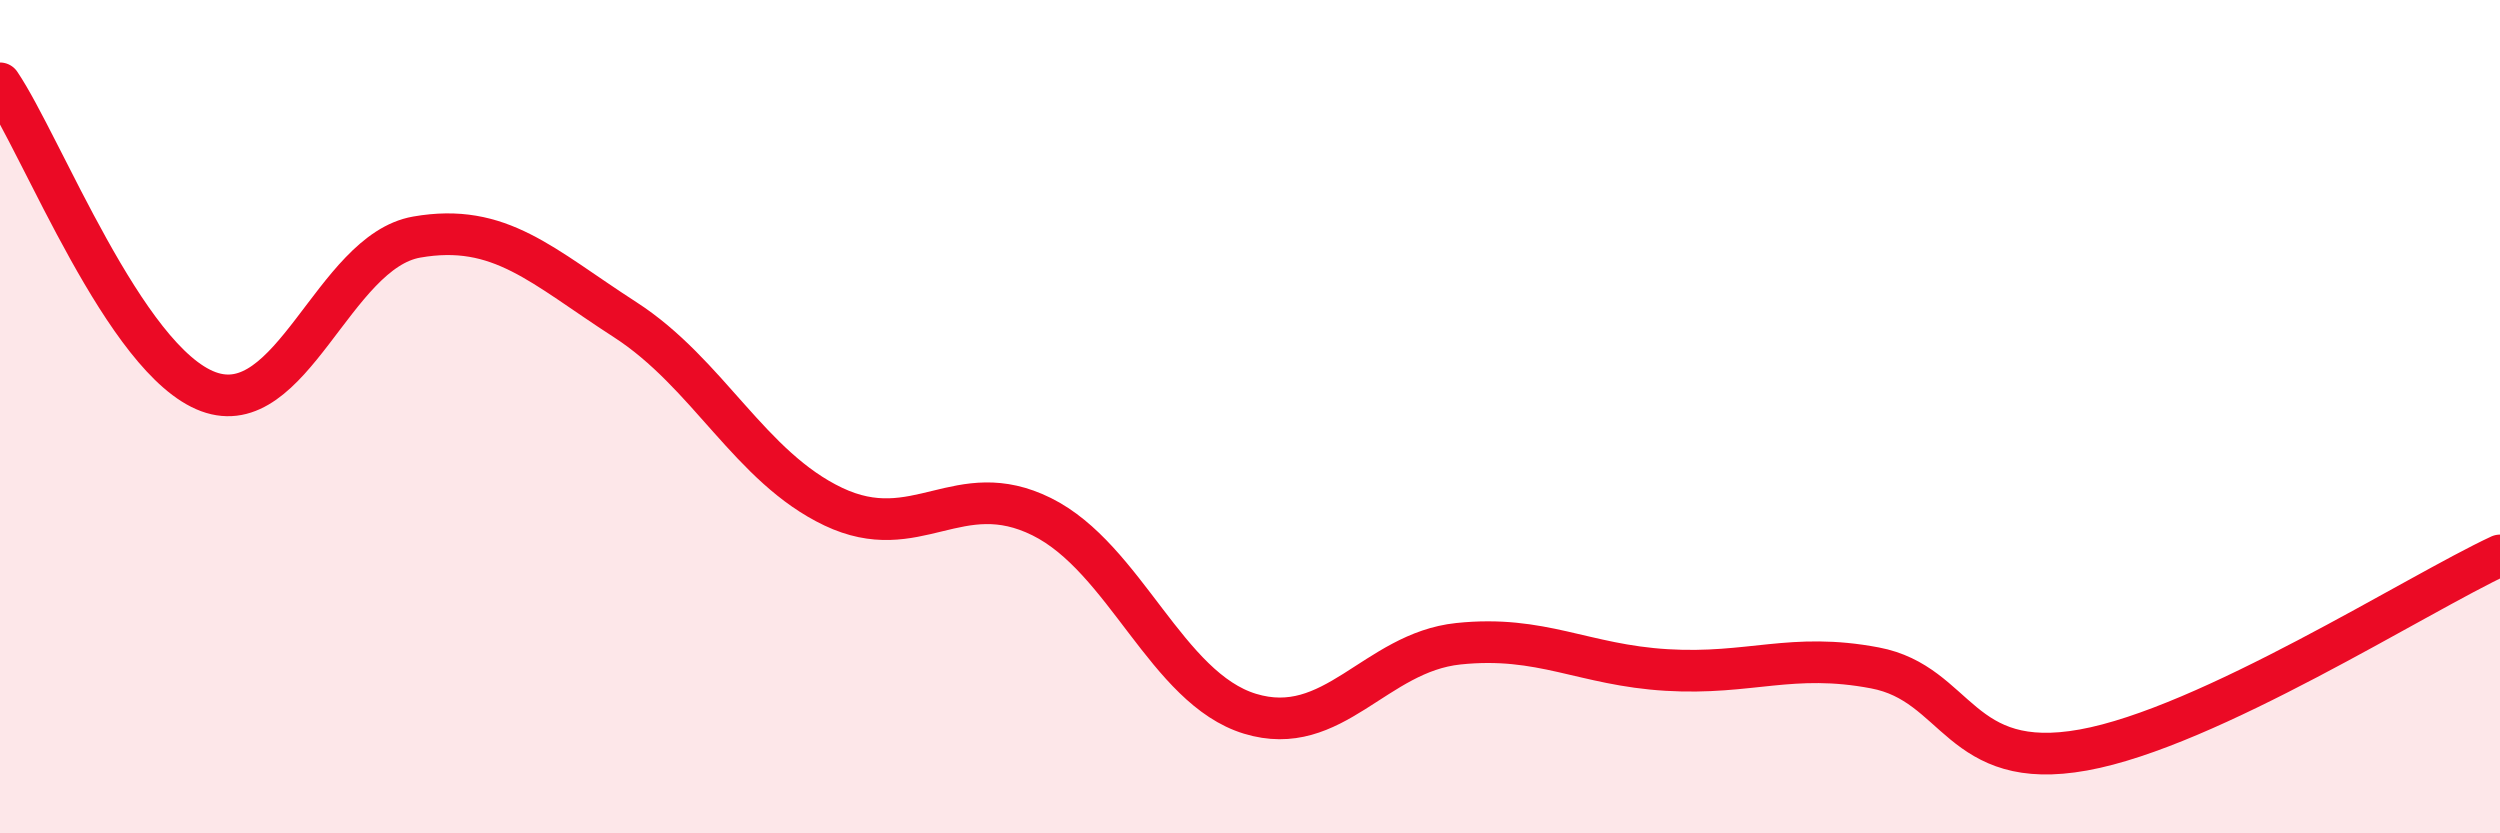
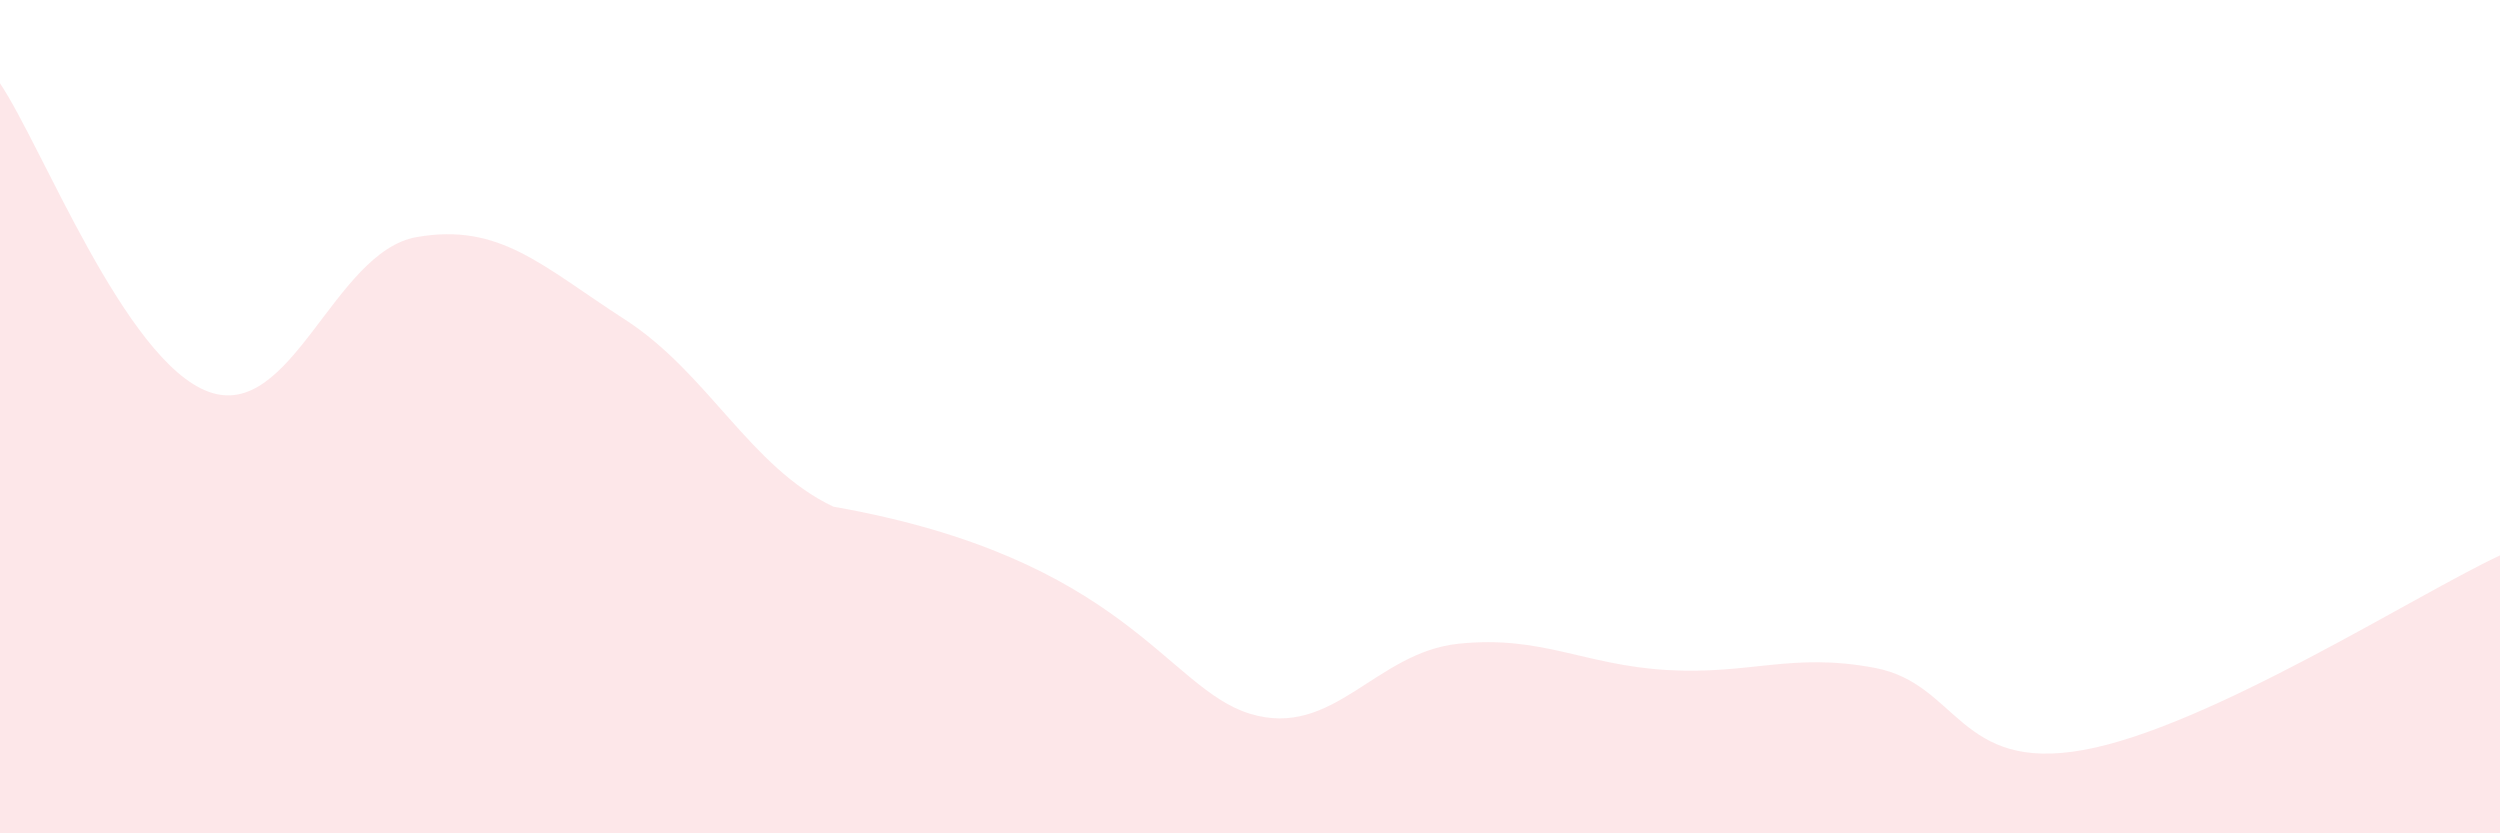
<svg xmlns="http://www.w3.org/2000/svg" width="60" height="20" viewBox="0 0 60 20">
-   <path d="M 0,2 C 1,3.48 3,8.66 5,9.4 C 7,10.14 8,6.04 10,5.69 C 12,5.34 13,6.38 15,7.67 C 17,8.96 18,11.21 20,12.16 C 22,13.11 23,11.41 25,12.4 C 27,13.39 28,16.52 30,17.13 C 32,17.74 33,15.66 35,15.45 C 37,15.24 38,15.96 40,16.08 C 42,16.2 43,15.65 45,16.03 C 47,16.41 47,18.54 50,18 C 53,17.46 58,14.26 60,13.33L60 20L0 20Z" fill="#EB0A25" opacity="0.1" stroke-linecap="round" stroke-linejoin="round" />
-   <path d="M 0,2 C 1,3.48 3,8.66 5,9.4 C 7,10.14 8,6.04 10,5.69 C 12,5.34 13,6.38 15,7.67 C 17,8.96 18,11.21 20,12.16 C 22,13.11 23,11.41 25,12.4 C 27,13.39 28,16.52 30,17.13 C 32,17.74 33,15.66 35,15.45 C 37,15.24 38,15.96 40,16.08 C 42,16.2 43,15.65 45,16.03 C 47,16.41 47,18.54 50,18 C 53,17.46 58,14.26 60,13.33" stroke="#EB0A25" stroke-width="1" fill="none" stroke-linecap="round" stroke-linejoin="round" />
+   <path d="M 0,2 C 1,3.48 3,8.66 5,9.4 C 7,10.14 8,6.04 10,5.69 C 12,5.34 13,6.38 15,7.67 C 17,8.96 18,11.21 20,12.16 C 27,13.39 28,16.52 30,17.13 C 32,17.74 33,15.66 35,15.45 C 37,15.24 38,15.96 40,16.08 C 42,16.2 43,15.65 45,16.03 C 47,16.41 47,18.54 50,18 C 53,17.46 58,14.26 60,13.33L60 20L0 20Z" fill="#EB0A25" opacity="0.1" stroke-linecap="round" stroke-linejoin="round" />
</svg>